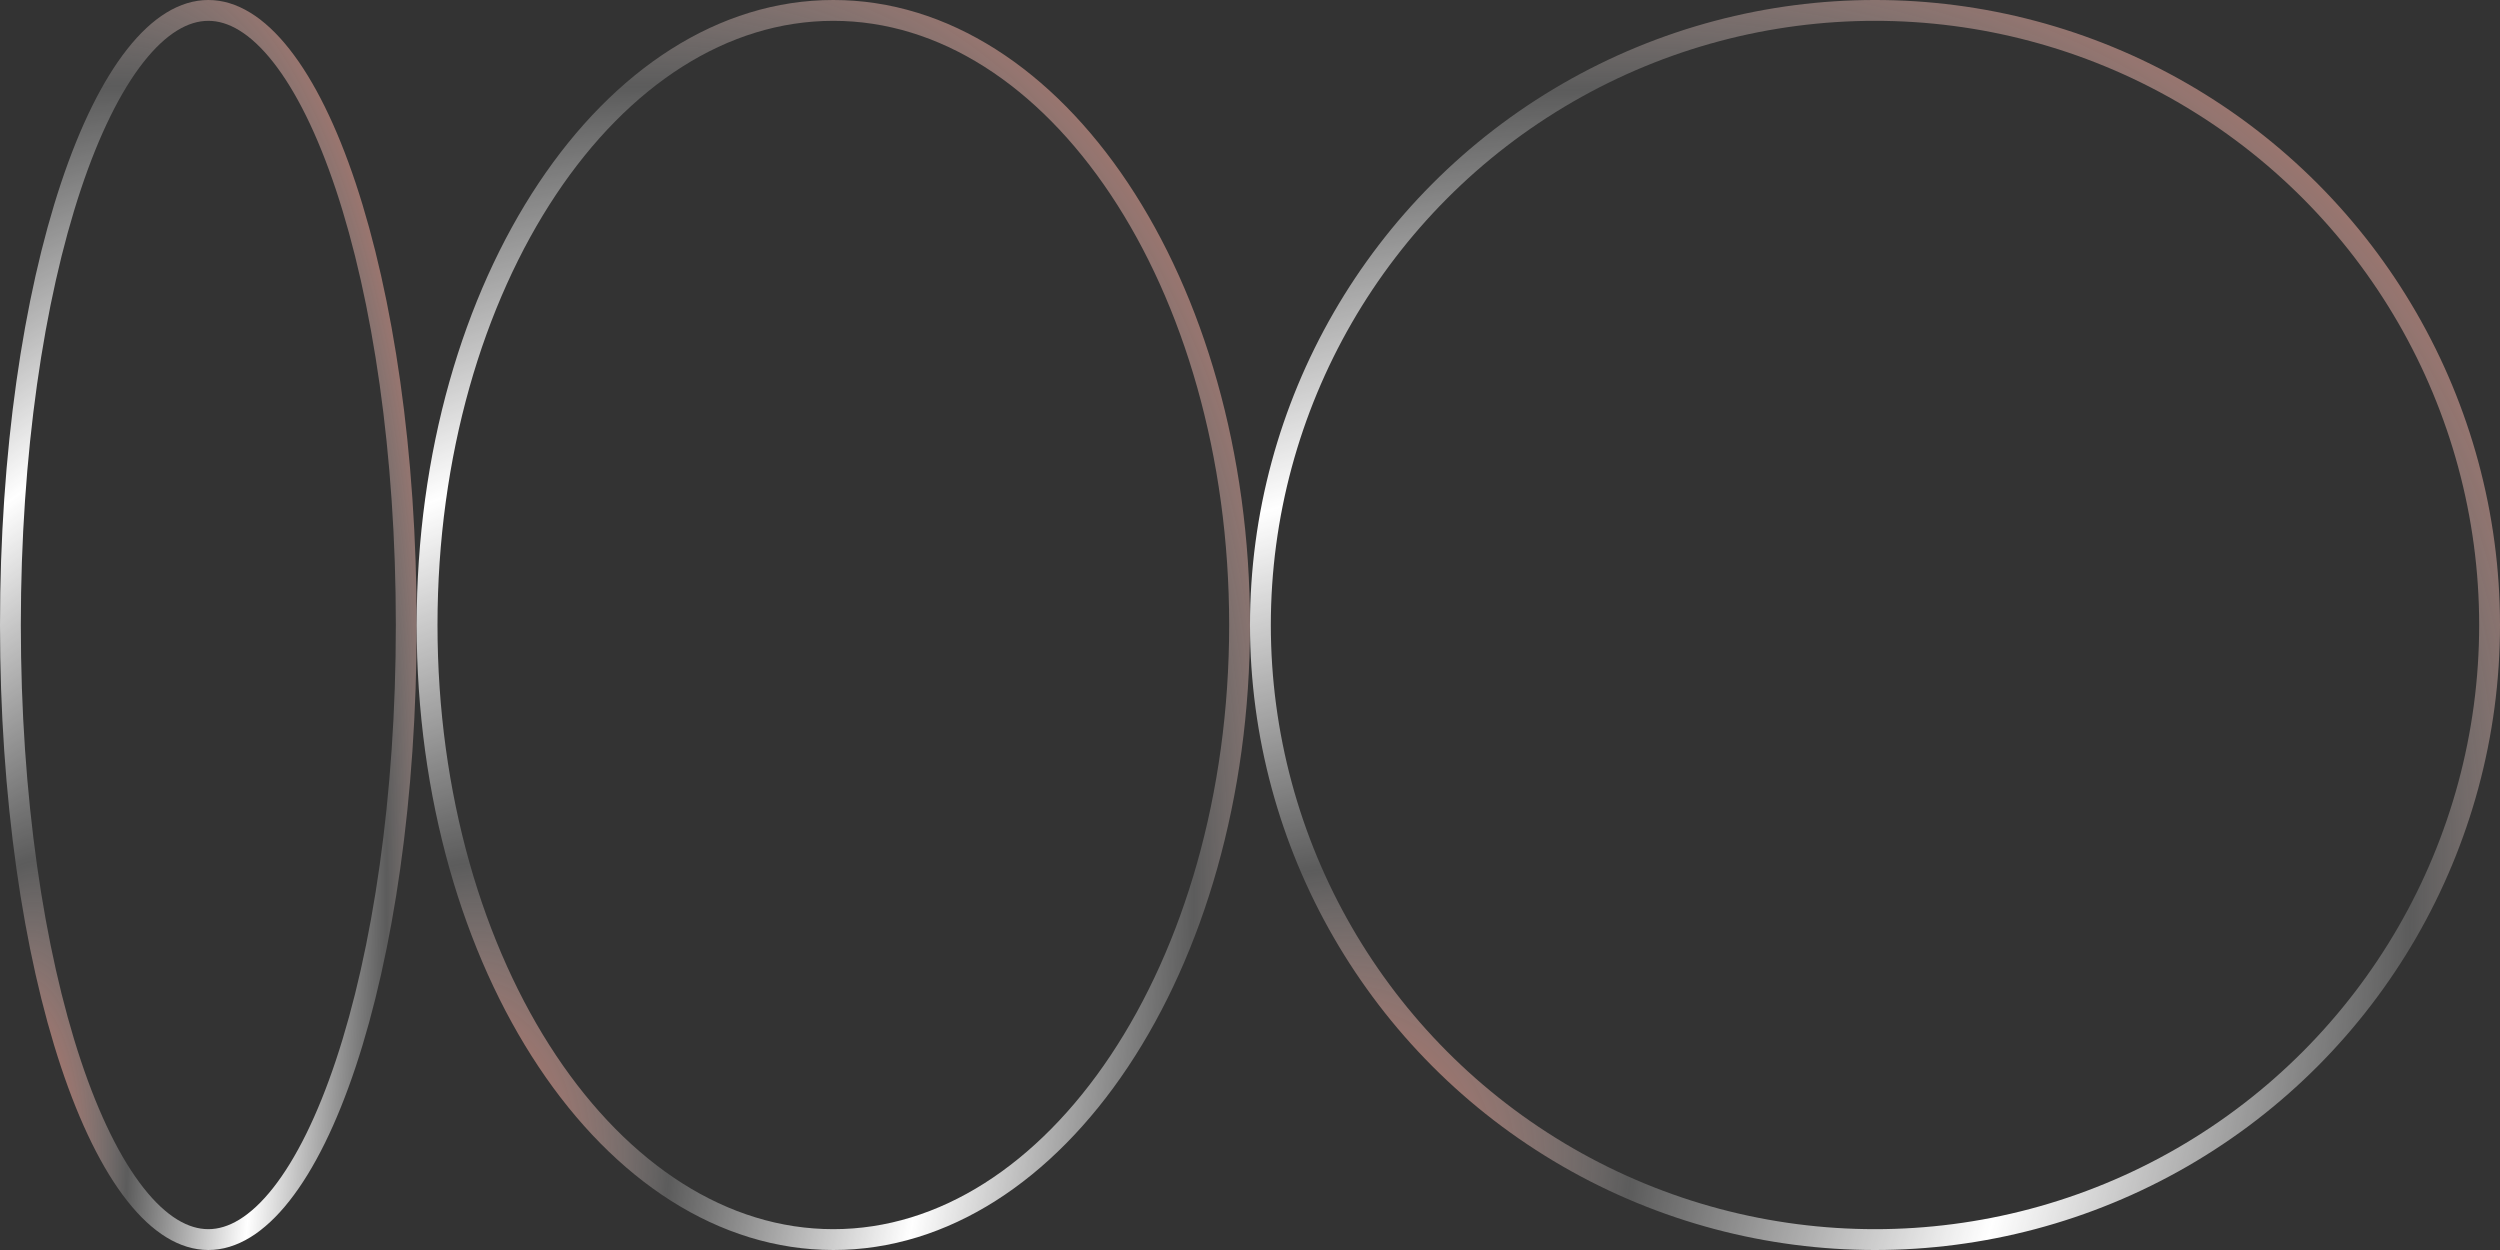
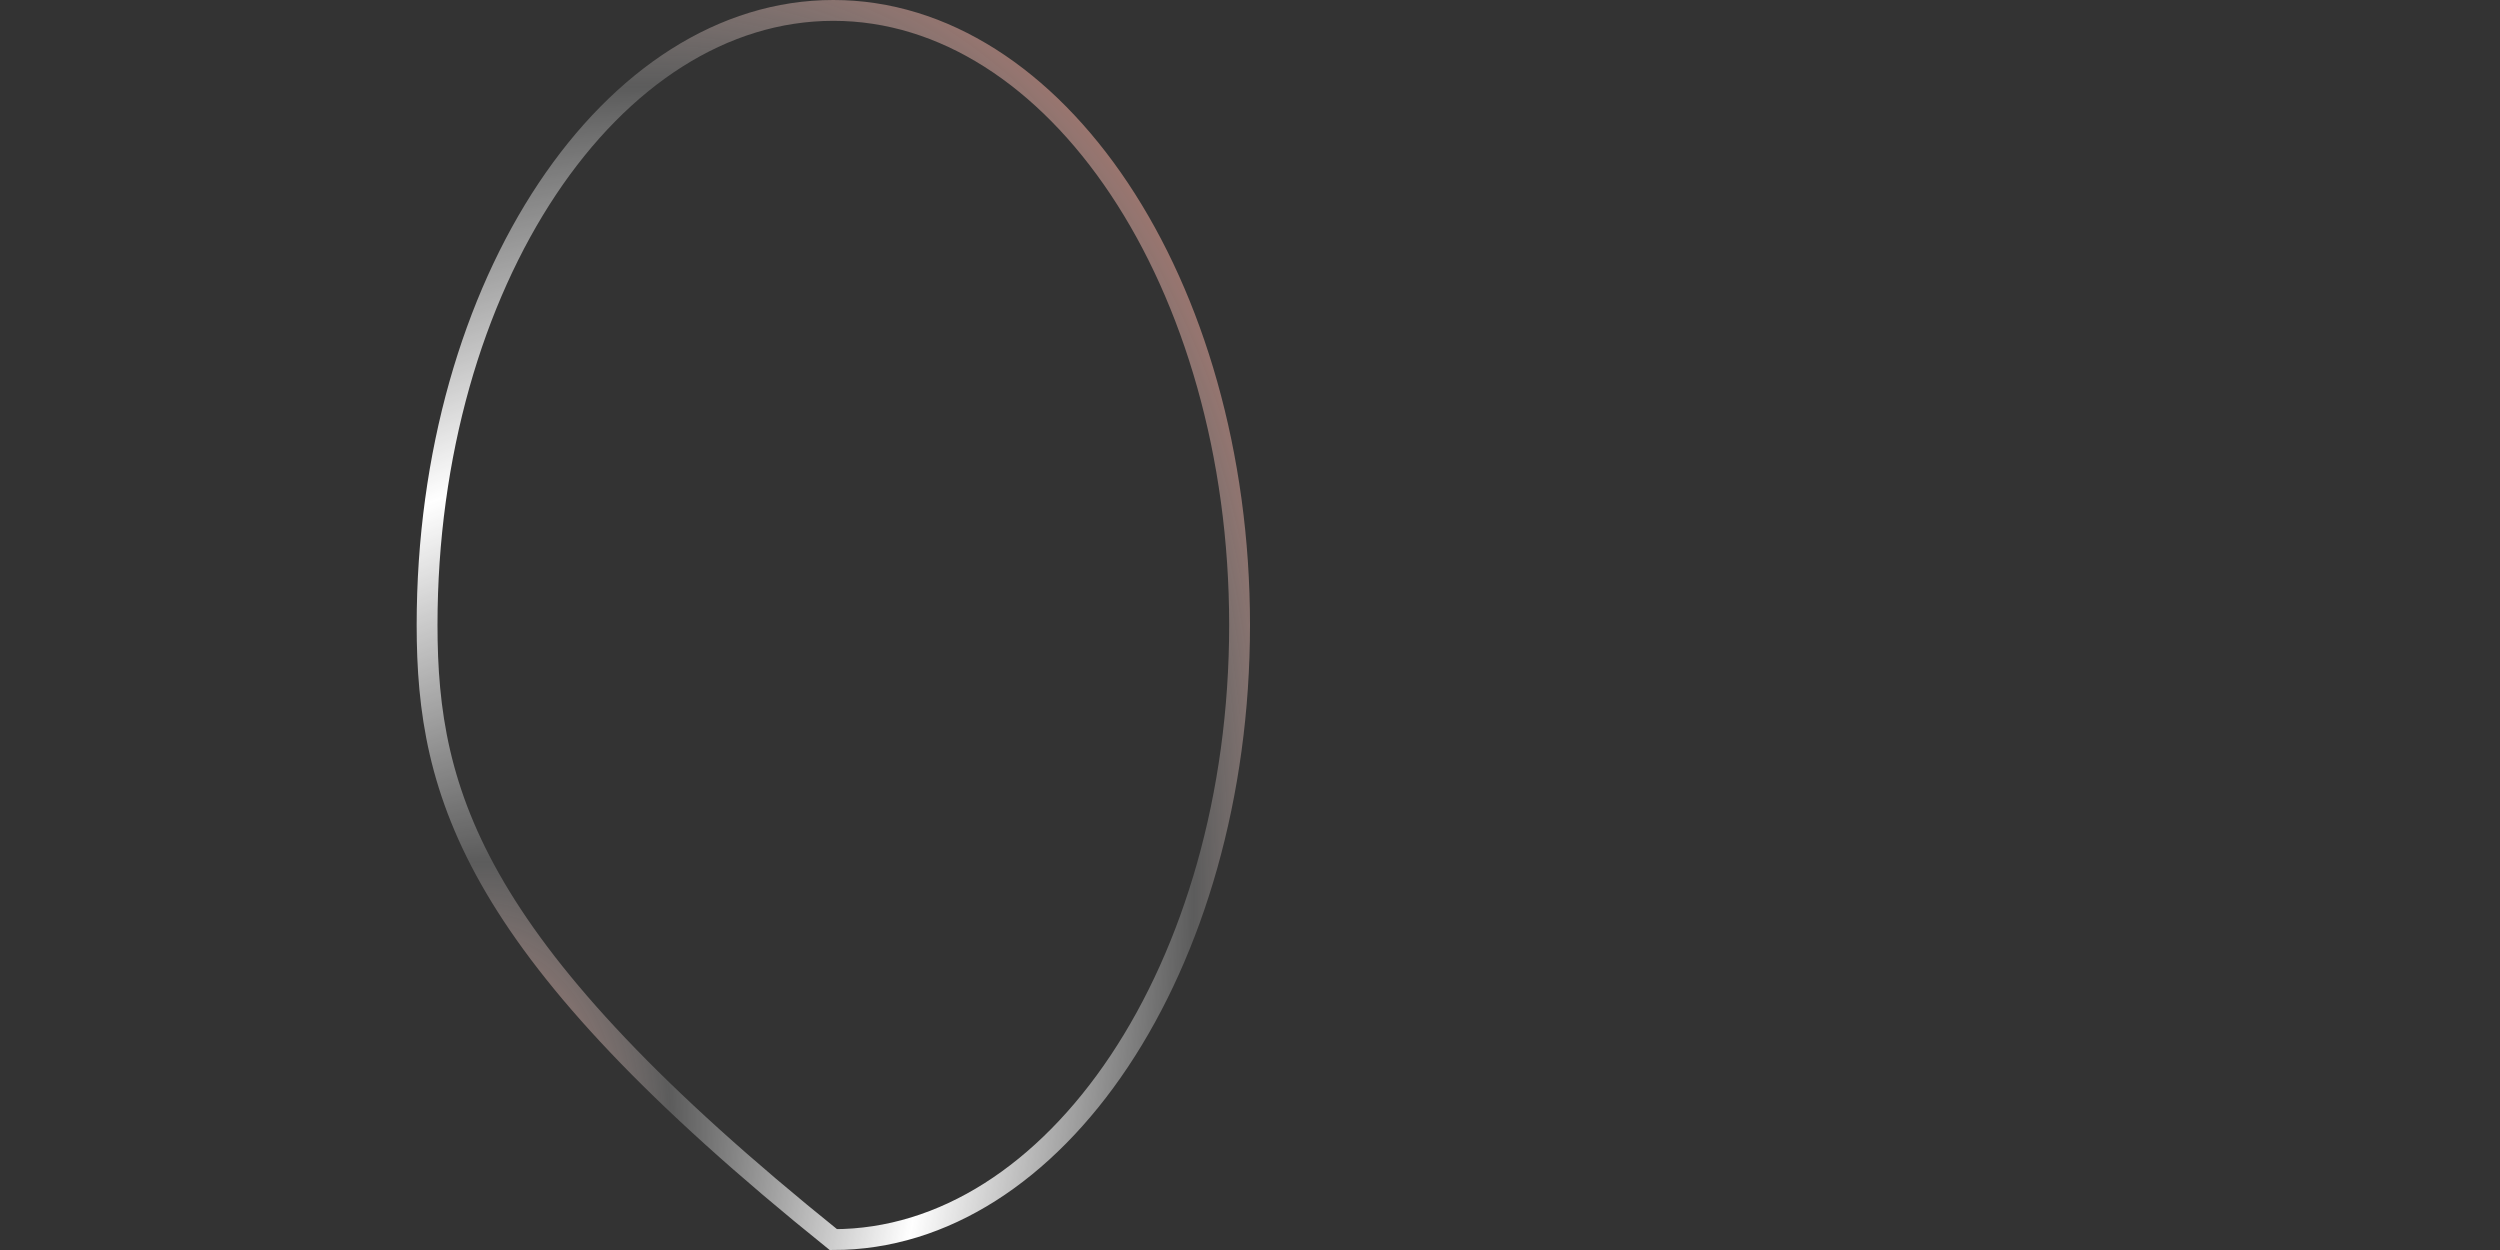
<svg xmlns="http://www.w3.org/2000/svg" width="120" height="60" viewBox="0 0 120 60" fill="none">
  <rect x="0" y="0" width="120" height="60" fill="#333333" stroke="none" />
-   <path d="M10 0.5C11.162 0.5 12.348 1.206 13.5 2.667C14.647 4.122 15.702 6.26 16.597 8.945C18.385 14.311 19.5 21.755 19.5 30C19.5 38.245 18.385 45.689 16.597 51.055C15.702 53.74 14.647 55.878 13.5 57.333C12.348 58.794 11.162 59.5 10 59.5C8.838 59.5 7.651 58.794 6.5 57.333C5.353 55.878 4.298 53.74 3.403 51.055C1.615 45.689 0.5 38.245 0.5 30C0.5 21.755 1.615 14.311 3.403 8.945C4.298 6.26 5.353 4.122 6.5 2.667C7.651 1.206 8.838 0.5 10 0.5Z" stroke="url(#paint0_radial_241_348)" />
-   <path d="M40 0.5C45.304 0.5 50.167 3.725 53.727 9.064C57.284 14.4 59.5 21.801 59.5 30C59.5 38.199 57.284 45.599 53.727 50.935C50.167 56.275 45.304 59.5 40 59.5C34.696 59.5 29.833 56.275 26.273 50.935C22.716 45.599 20.5 38.199 20.5 30C20.5 21.801 22.716 14.4 26.273 9.064C29.833 3.725 34.696 0.5 40 0.5Z" stroke="url(#paint1_radial_241_348)" />
-   <circle cx="90" cy="30" r="29.5" stroke="url(#paint2_radial_241_348)" />
+   <path d="M40 0.5C45.304 0.5 50.167 3.725 53.727 9.064C57.284 14.4 59.5 21.801 59.5 30C59.5 38.199 57.284 45.599 53.727 50.935C50.167 56.275 45.304 59.5 40 59.5C22.716 45.599 20.5 38.199 20.5 30C20.5 21.801 22.716 14.4 26.273 9.064C29.833 3.725 34.696 0.5 40 0.5Z" stroke="url(#paint1_radial_241_348)" />
  <defs>
    <radialGradient id="paint0_radial_241_348" cx="0" cy="0" r="1" gradientTransform="matrix(20 -60 14.717 44.151 8.77193e-07 60)" gradientUnits="userSpaceOnUse">
      <stop stop-color="#EB3F21" />
      <stop offset="0.25" stop-color="white" stop-opacity="0.2" />
      <stop offset="0.5" stop-color="white" />
      <stop offset="0.75" stop-color="white" stop-opacity="0.2" />
      <stop offset="1" stop-color="#EB3F21" />
    </radialGradient>
    <radialGradient id="paint1_radial_241_348" cx="0" cy="0" r="1" gradientTransform="matrix(40 -60 29.434 44.151 20 60)" gradientUnits="userSpaceOnUse">
      <stop stop-color="#EB3F21" />
      <stop offset="0.25" stop-color="white" stop-opacity="0.2" />
      <stop offset="0.5" stop-color="white" />
      <stop offset="0.75" stop-color="white" stop-opacity="0.2" />
      <stop offset="1" stop-color="#EB3F21" />
    </radialGradient>
    <radialGradient id="paint2_radial_241_348" cx="0" cy="0" r="1" gradientUnits="userSpaceOnUse" gradientTransform="translate(60 60) rotate(-45) scale(84.853 62.438)">
      <stop stop-color="#EB3F21" />
      <stop offset="0.25" stop-color="white" stop-opacity="0.2" />
      <stop offset="0.5" stop-color="white" />
      <stop offset="0.75" stop-color="white" stop-opacity="0.2" />
      <stop offset="1" stop-color="#EB3F21" />
    </radialGradient>
  </defs>
</svg>